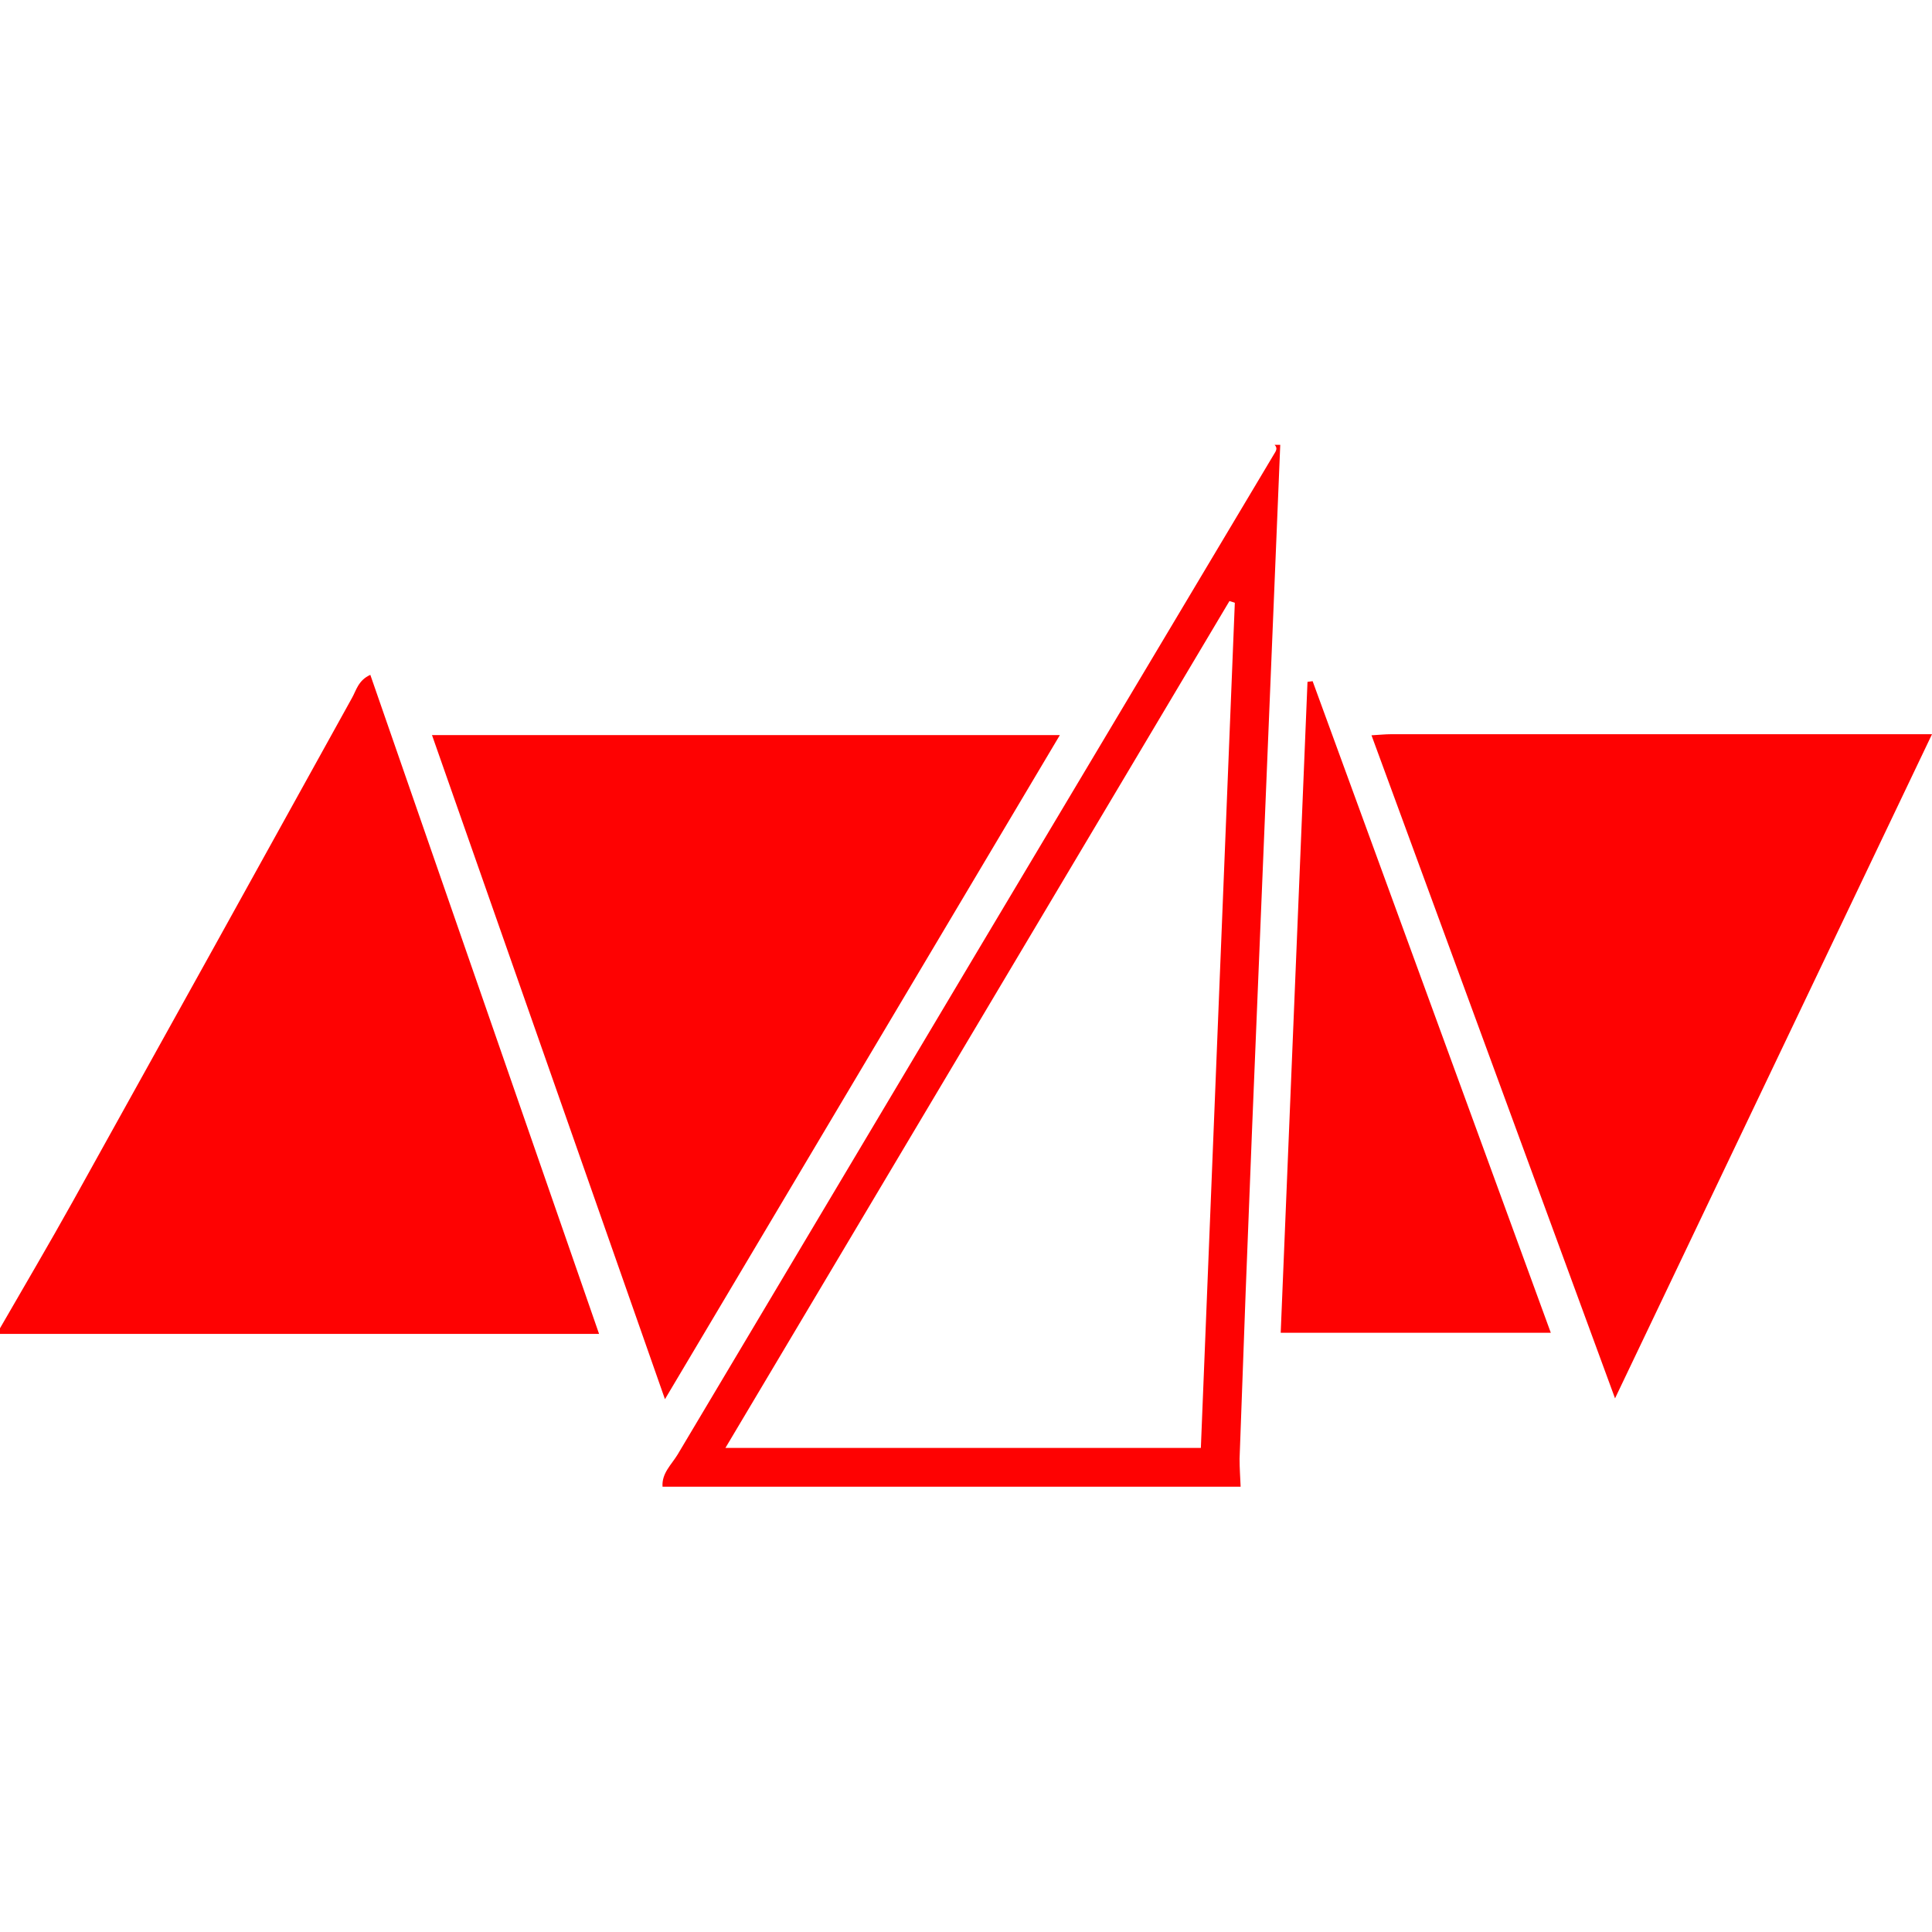
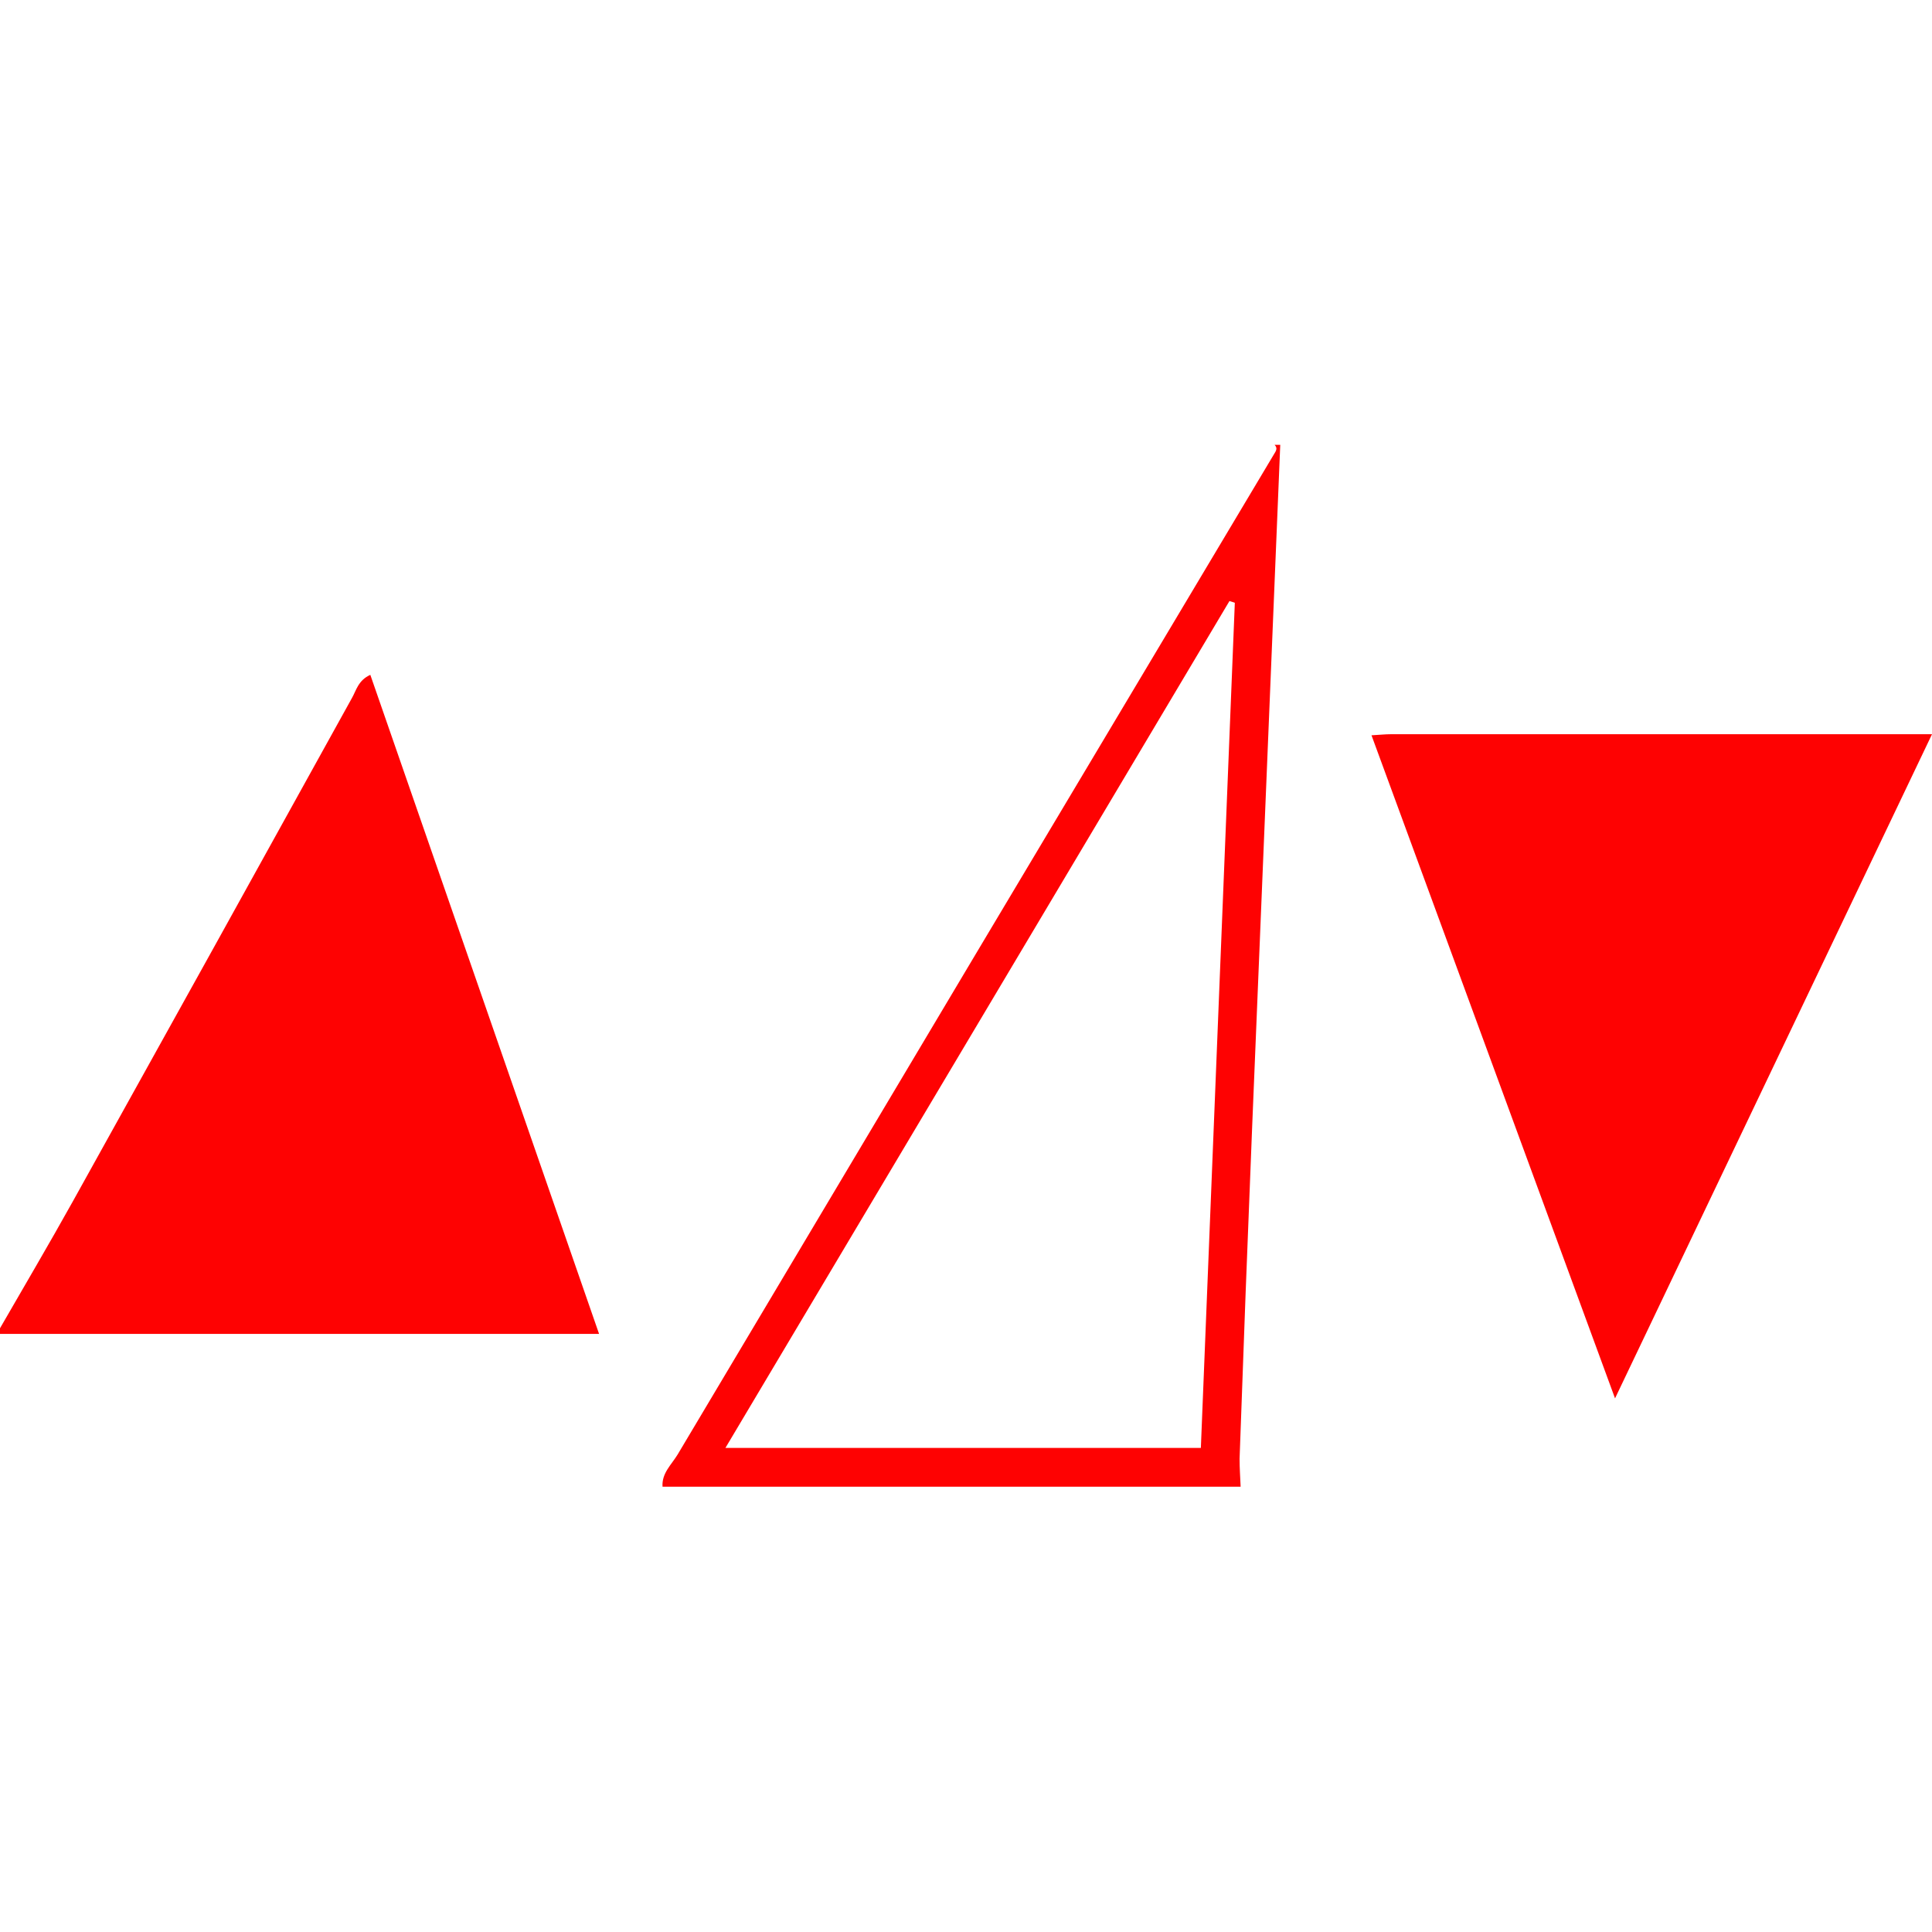
<svg xmlns="http://www.w3.org/2000/svg" id="Layer_1" data-name="Layer 1" viewBox="0 0 256 256">
  <defs>
    <style>.cls-1{fill:#fe0202;}</style>
  </defs>
  <path class="cls-1" d="M0,176c3.22-5.59,6.5-11.15,9.64-16.79q18.54-33.34,37-66.73c.57-1,.82-2.33,2.43-3.06,10.06,29,20.08,57.87,30.31,87.33H0Z" />
  <path class="cls-1" d="M87.79,197c-.13-1.79,1.19-2.93,2-4.27q39.44-66.27,79-132.51c.26-.43.56-.81.1-1.28h.75q-1.86,45.27-3.73,90.55-.89,21.9-1.66,43.81c0,1.23.09,2.47.14,3.7ZM163.62,79.87l-.71-.23L96.12,191.86h63Q161.38,135.74,163.62,79.87Z" />
  <path class="cls-1" d="M181.73,97.43c1.23-.07,1.85-.14,2.47-.14H256l-42,88Z" />
-   <path class="cls-1" d="M205.49,176.6H169.7c1.19-28.85,2.37-57.55,3.55-86.25l.68-.09Z" />
-   <path class="cls-1" d="M140.44,97.4c-17.53,29.48-34.75,58.42-52.33,88l-30.87-88Z" />
</svg>